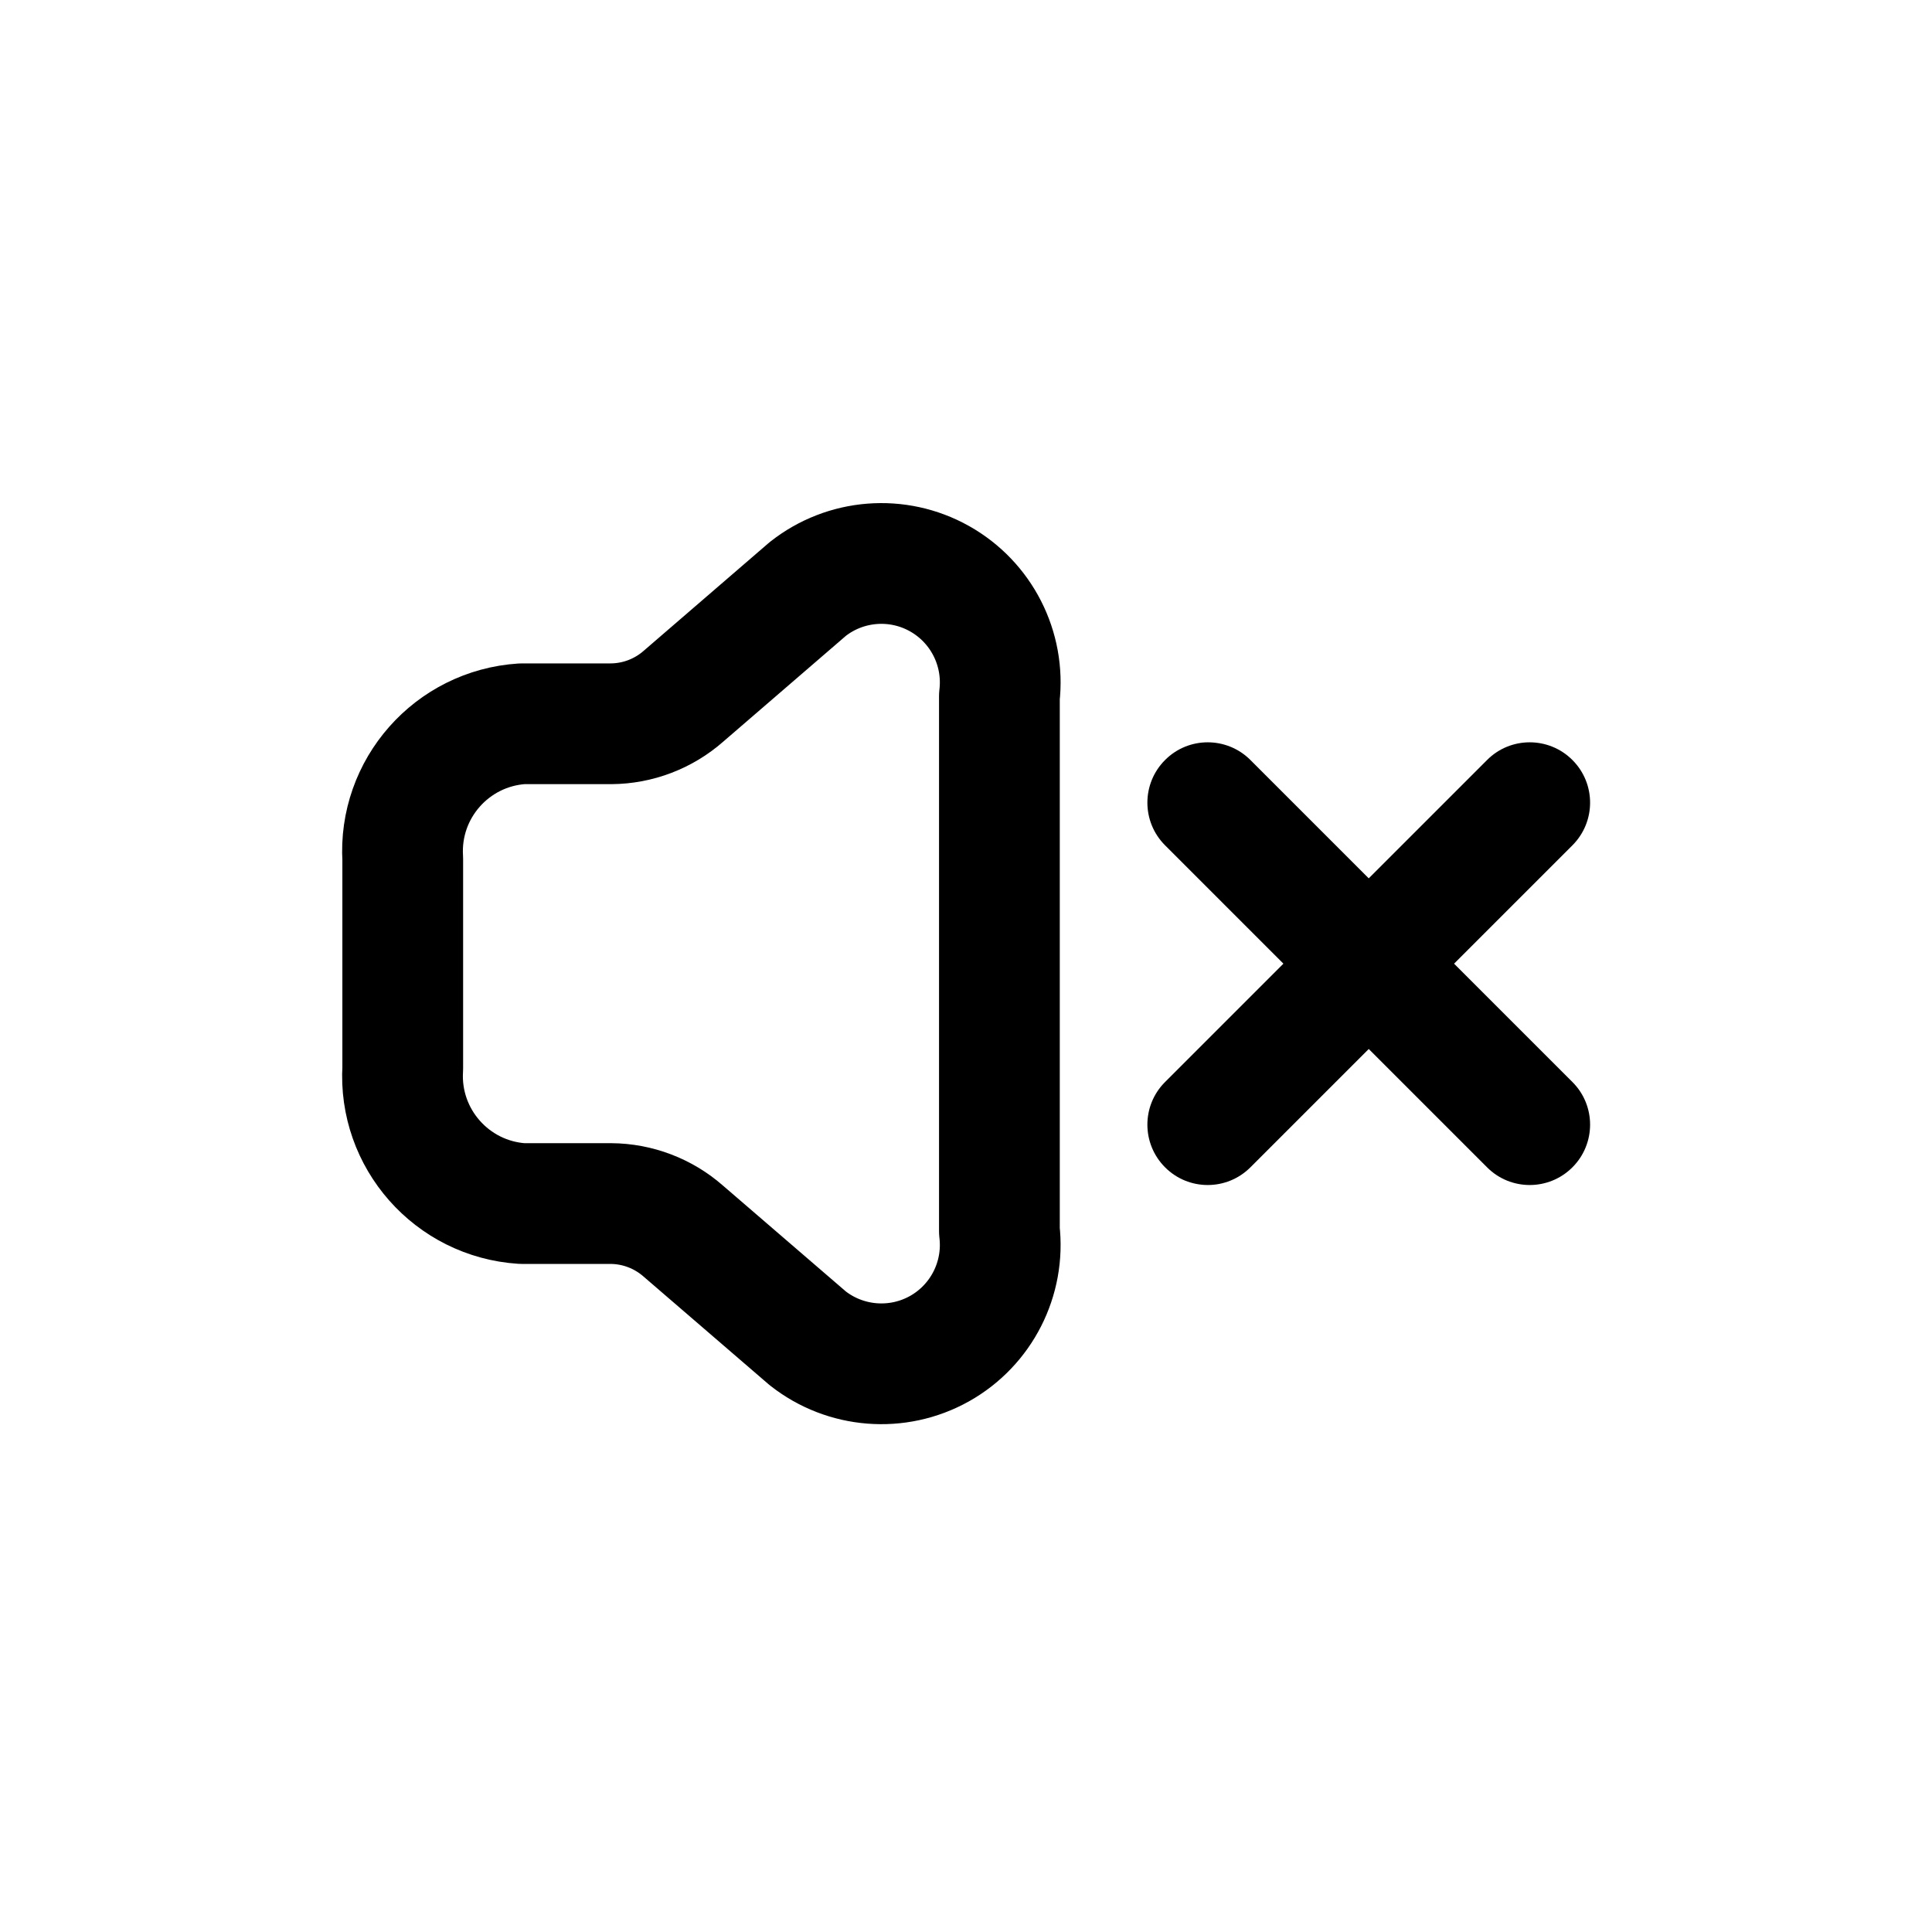
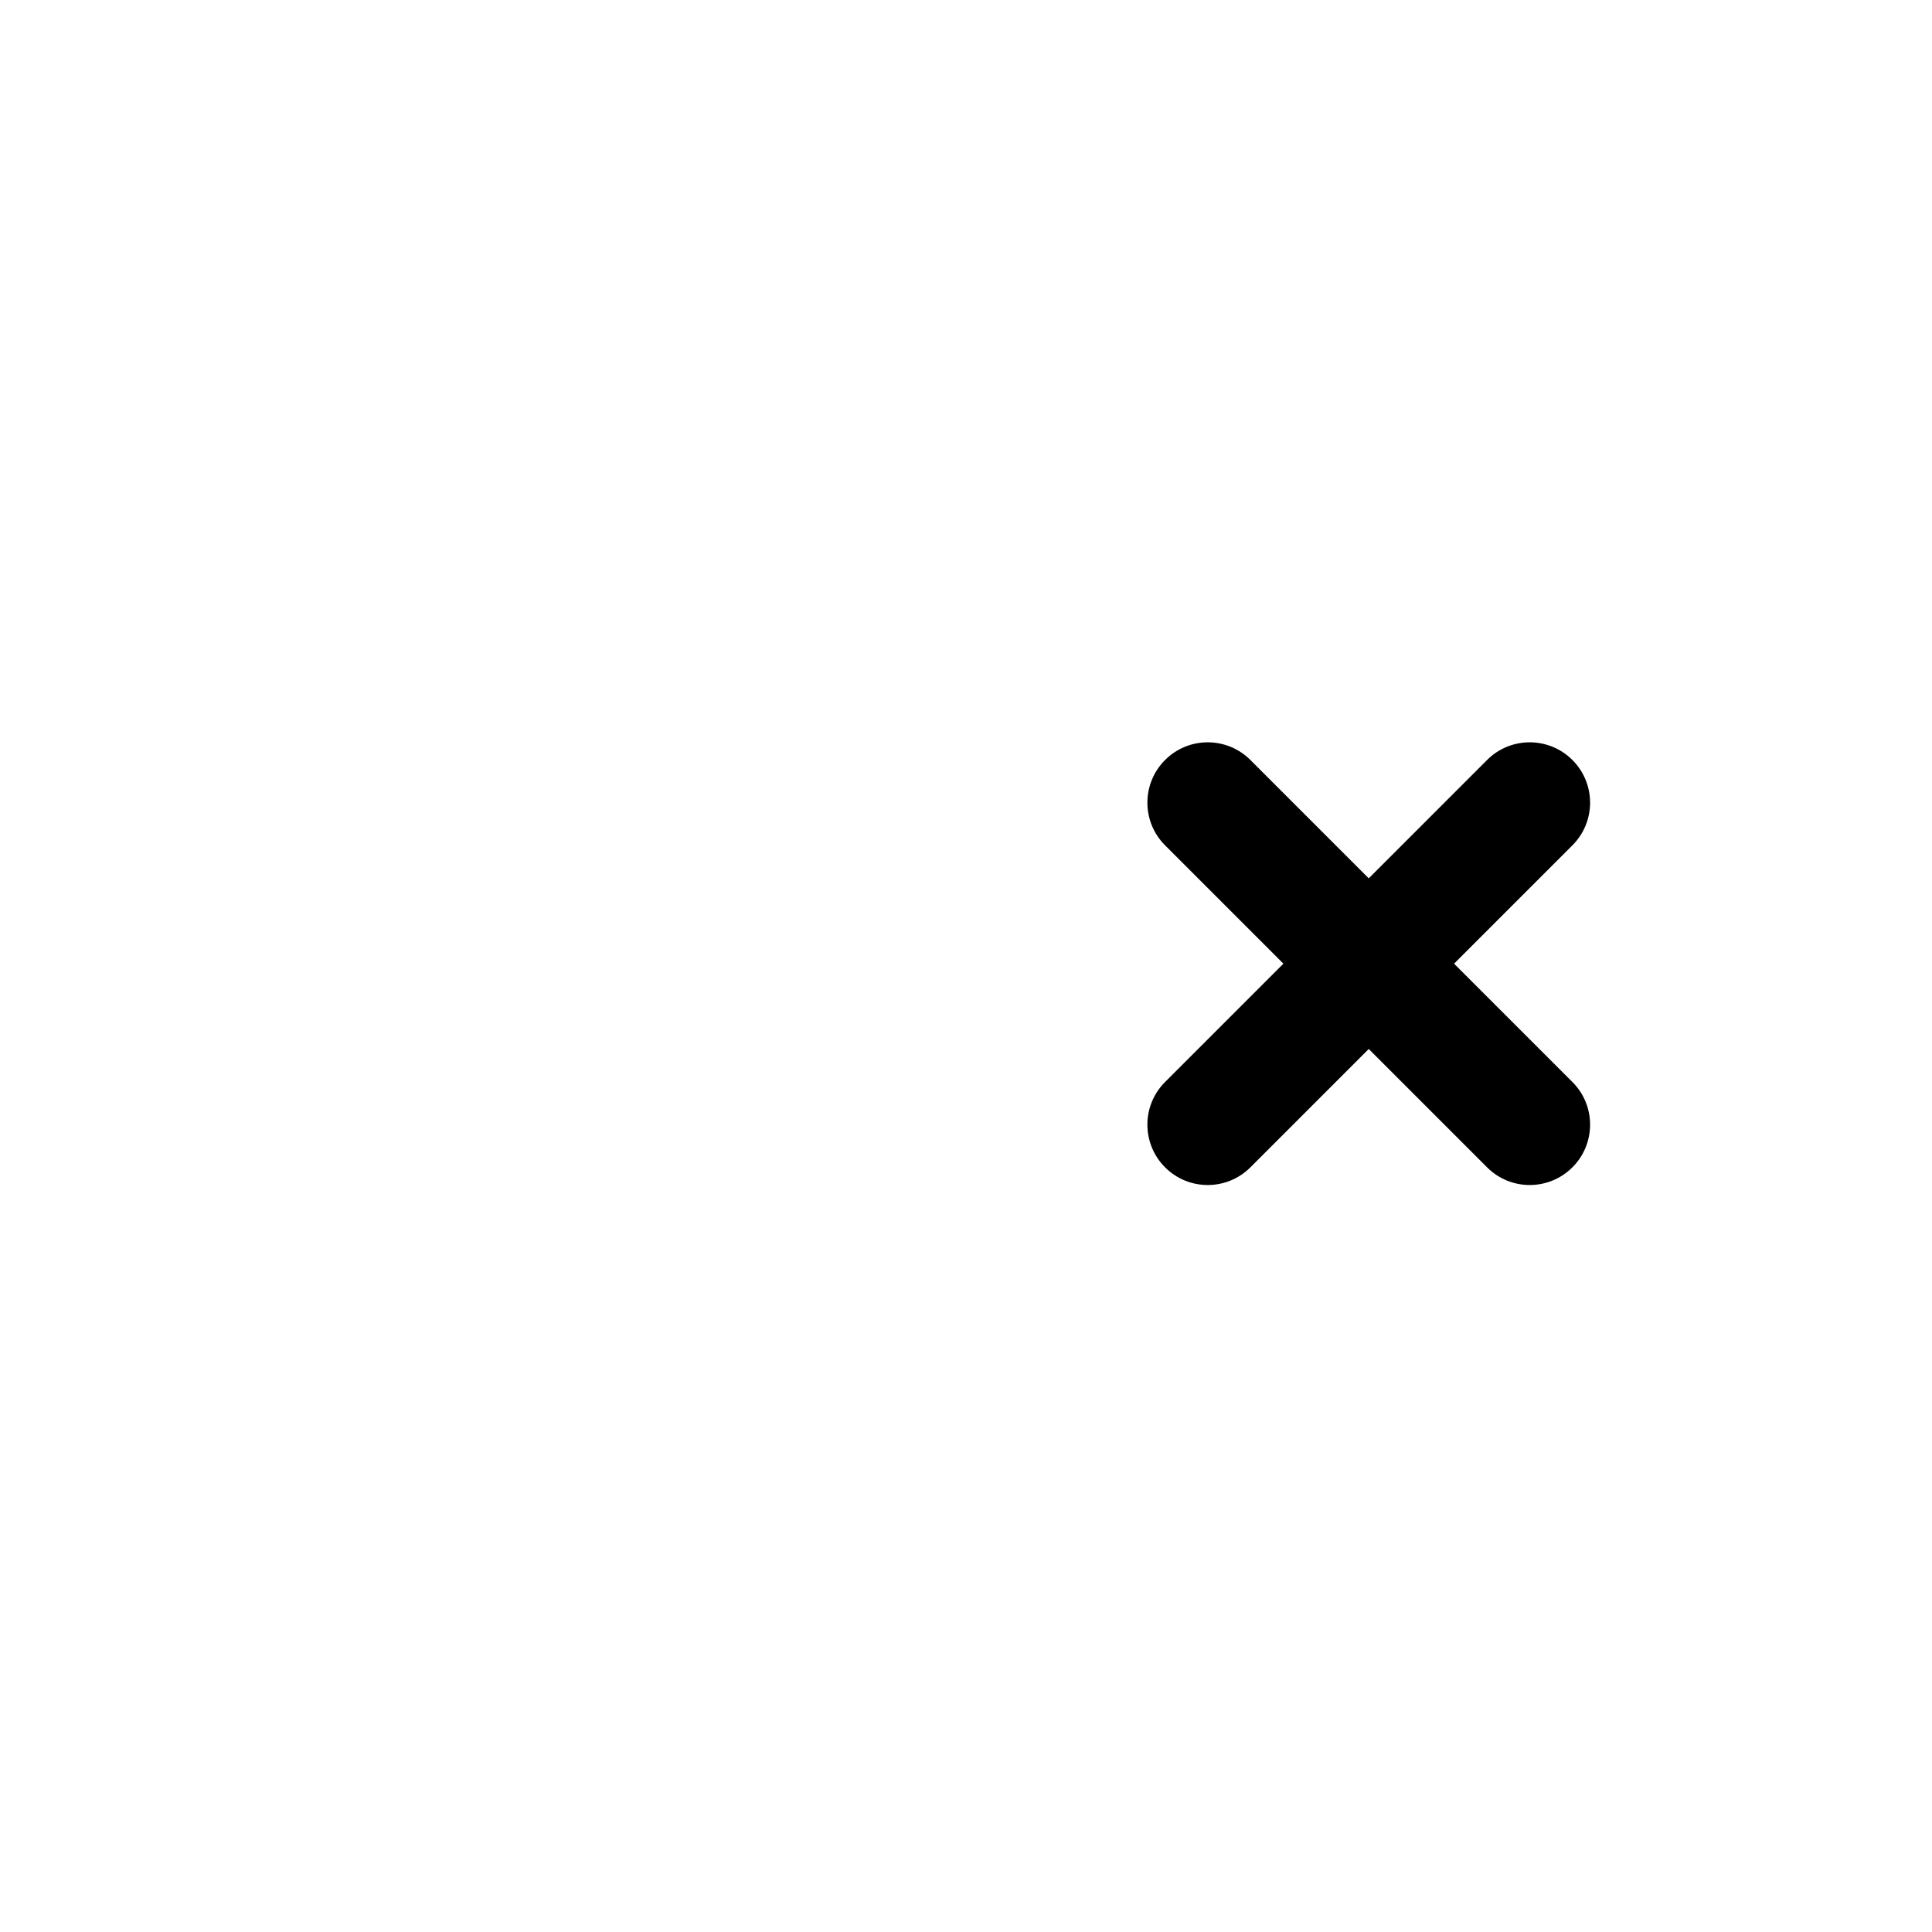
<svg xmlns="http://www.w3.org/2000/svg" width="800px" height="800px" viewBox="0 0 24 24" fill="none">
-   <path fill-rule="evenodd" clip-rule="evenodd" d="M6.485 14.951C5.613 14.894 4.95 14.143 5.003 13.271V10.671C4.95 9.798 5.613 9.048 6.485 8.991H7.591C7.922 8.989 8.242 8.867 8.491 8.648L10.034 7.317C10.503 6.947 11.149 6.896 11.67 7.188C12.191 7.48 12.485 8.057 12.415 8.65V15.292C12.485 15.885 12.191 16.462 11.67 16.754C11.149 17.045 10.503 16.994 10.034 16.625L8.489 15.294C8.24 15.075 7.92 14.953 7.589 14.951H6.485Z" stroke="#000000" stroke-width="1.5" stroke-linecap="round" stroke-linejoin="round" />
  <path d="M14.473 13.441C14.18 13.733 14.18 14.208 14.473 14.501C14.765 14.794 15.24 14.794 15.533 14.501L14.473 13.441ZM17.533 12.501C17.826 12.208 17.826 11.733 17.533 11.441C17.24 11.148 16.765 11.148 16.473 11.441L17.533 12.501ZM16.473 11.441C16.18 11.733 16.18 12.208 16.473 12.501C16.765 12.794 17.24 12.794 17.533 12.501L16.473 11.441ZM19.533 10.501C19.826 10.208 19.826 9.734 19.533 9.441C19.24 9.148 18.765 9.148 18.473 9.441L19.533 10.501ZM17.533 11.441C17.24 11.148 16.765 11.148 16.473 11.441C16.18 11.733 16.18 12.208 16.473 12.501L17.533 11.441ZM18.473 14.501C18.765 14.794 19.24 14.794 19.533 14.501C19.826 14.208 19.826 13.733 19.533 13.441L18.473 14.501ZM16.473 12.501C16.765 12.794 17.24 12.794 17.533 12.501C17.826 12.208 17.826 11.733 17.533 11.441L16.473 12.501ZM15.533 9.441C15.24 9.148 14.765 9.148 14.473 9.441C14.18 9.734 14.18 10.208 14.473 10.501L15.533 9.441ZM15.533 14.501L17.533 12.501L16.473 11.441L14.473 13.441L15.533 14.501ZM17.533 12.501L19.533 10.501L18.473 9.441L16.473 11.441L17.533 12.501ZM16.473 12.501L18.473 14.501L19.533 13.441L17.533 11.441L16.473 12.501ZM17.533 11.441L15.533 9.441L14.473 10.501L16.473 12.501L17.533 11.441Z" fill="#000000" />
</svg>